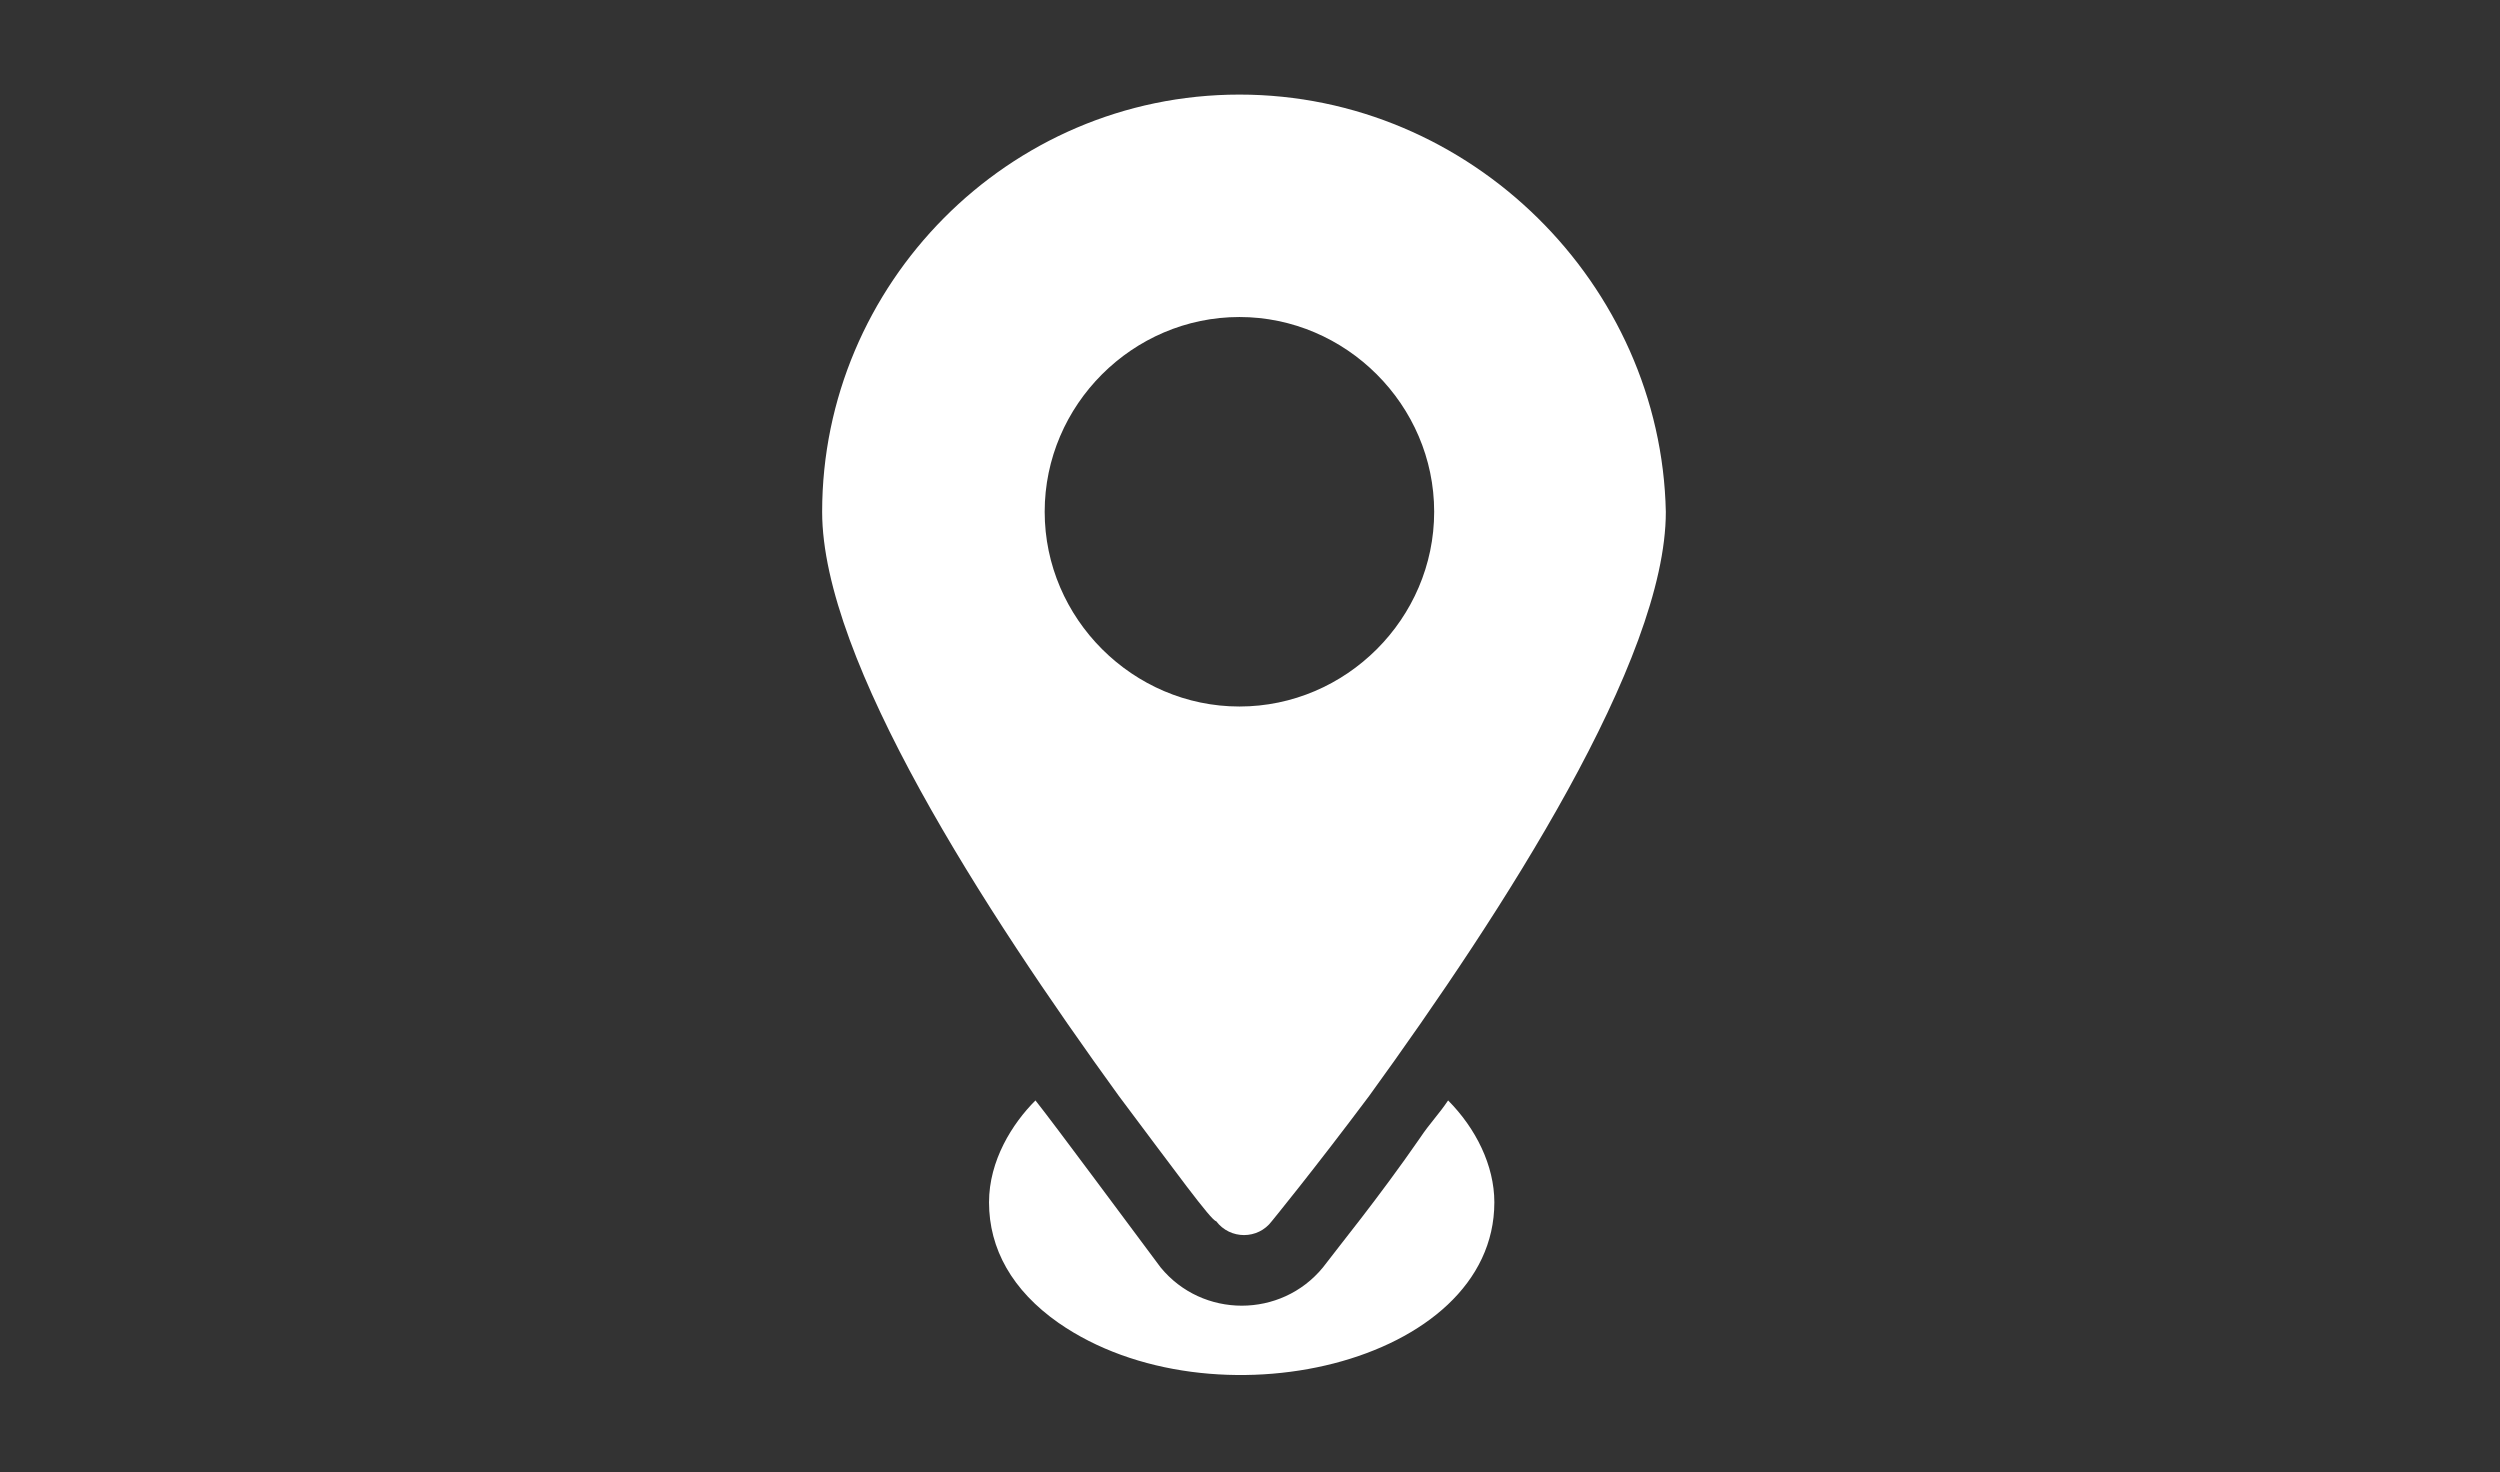
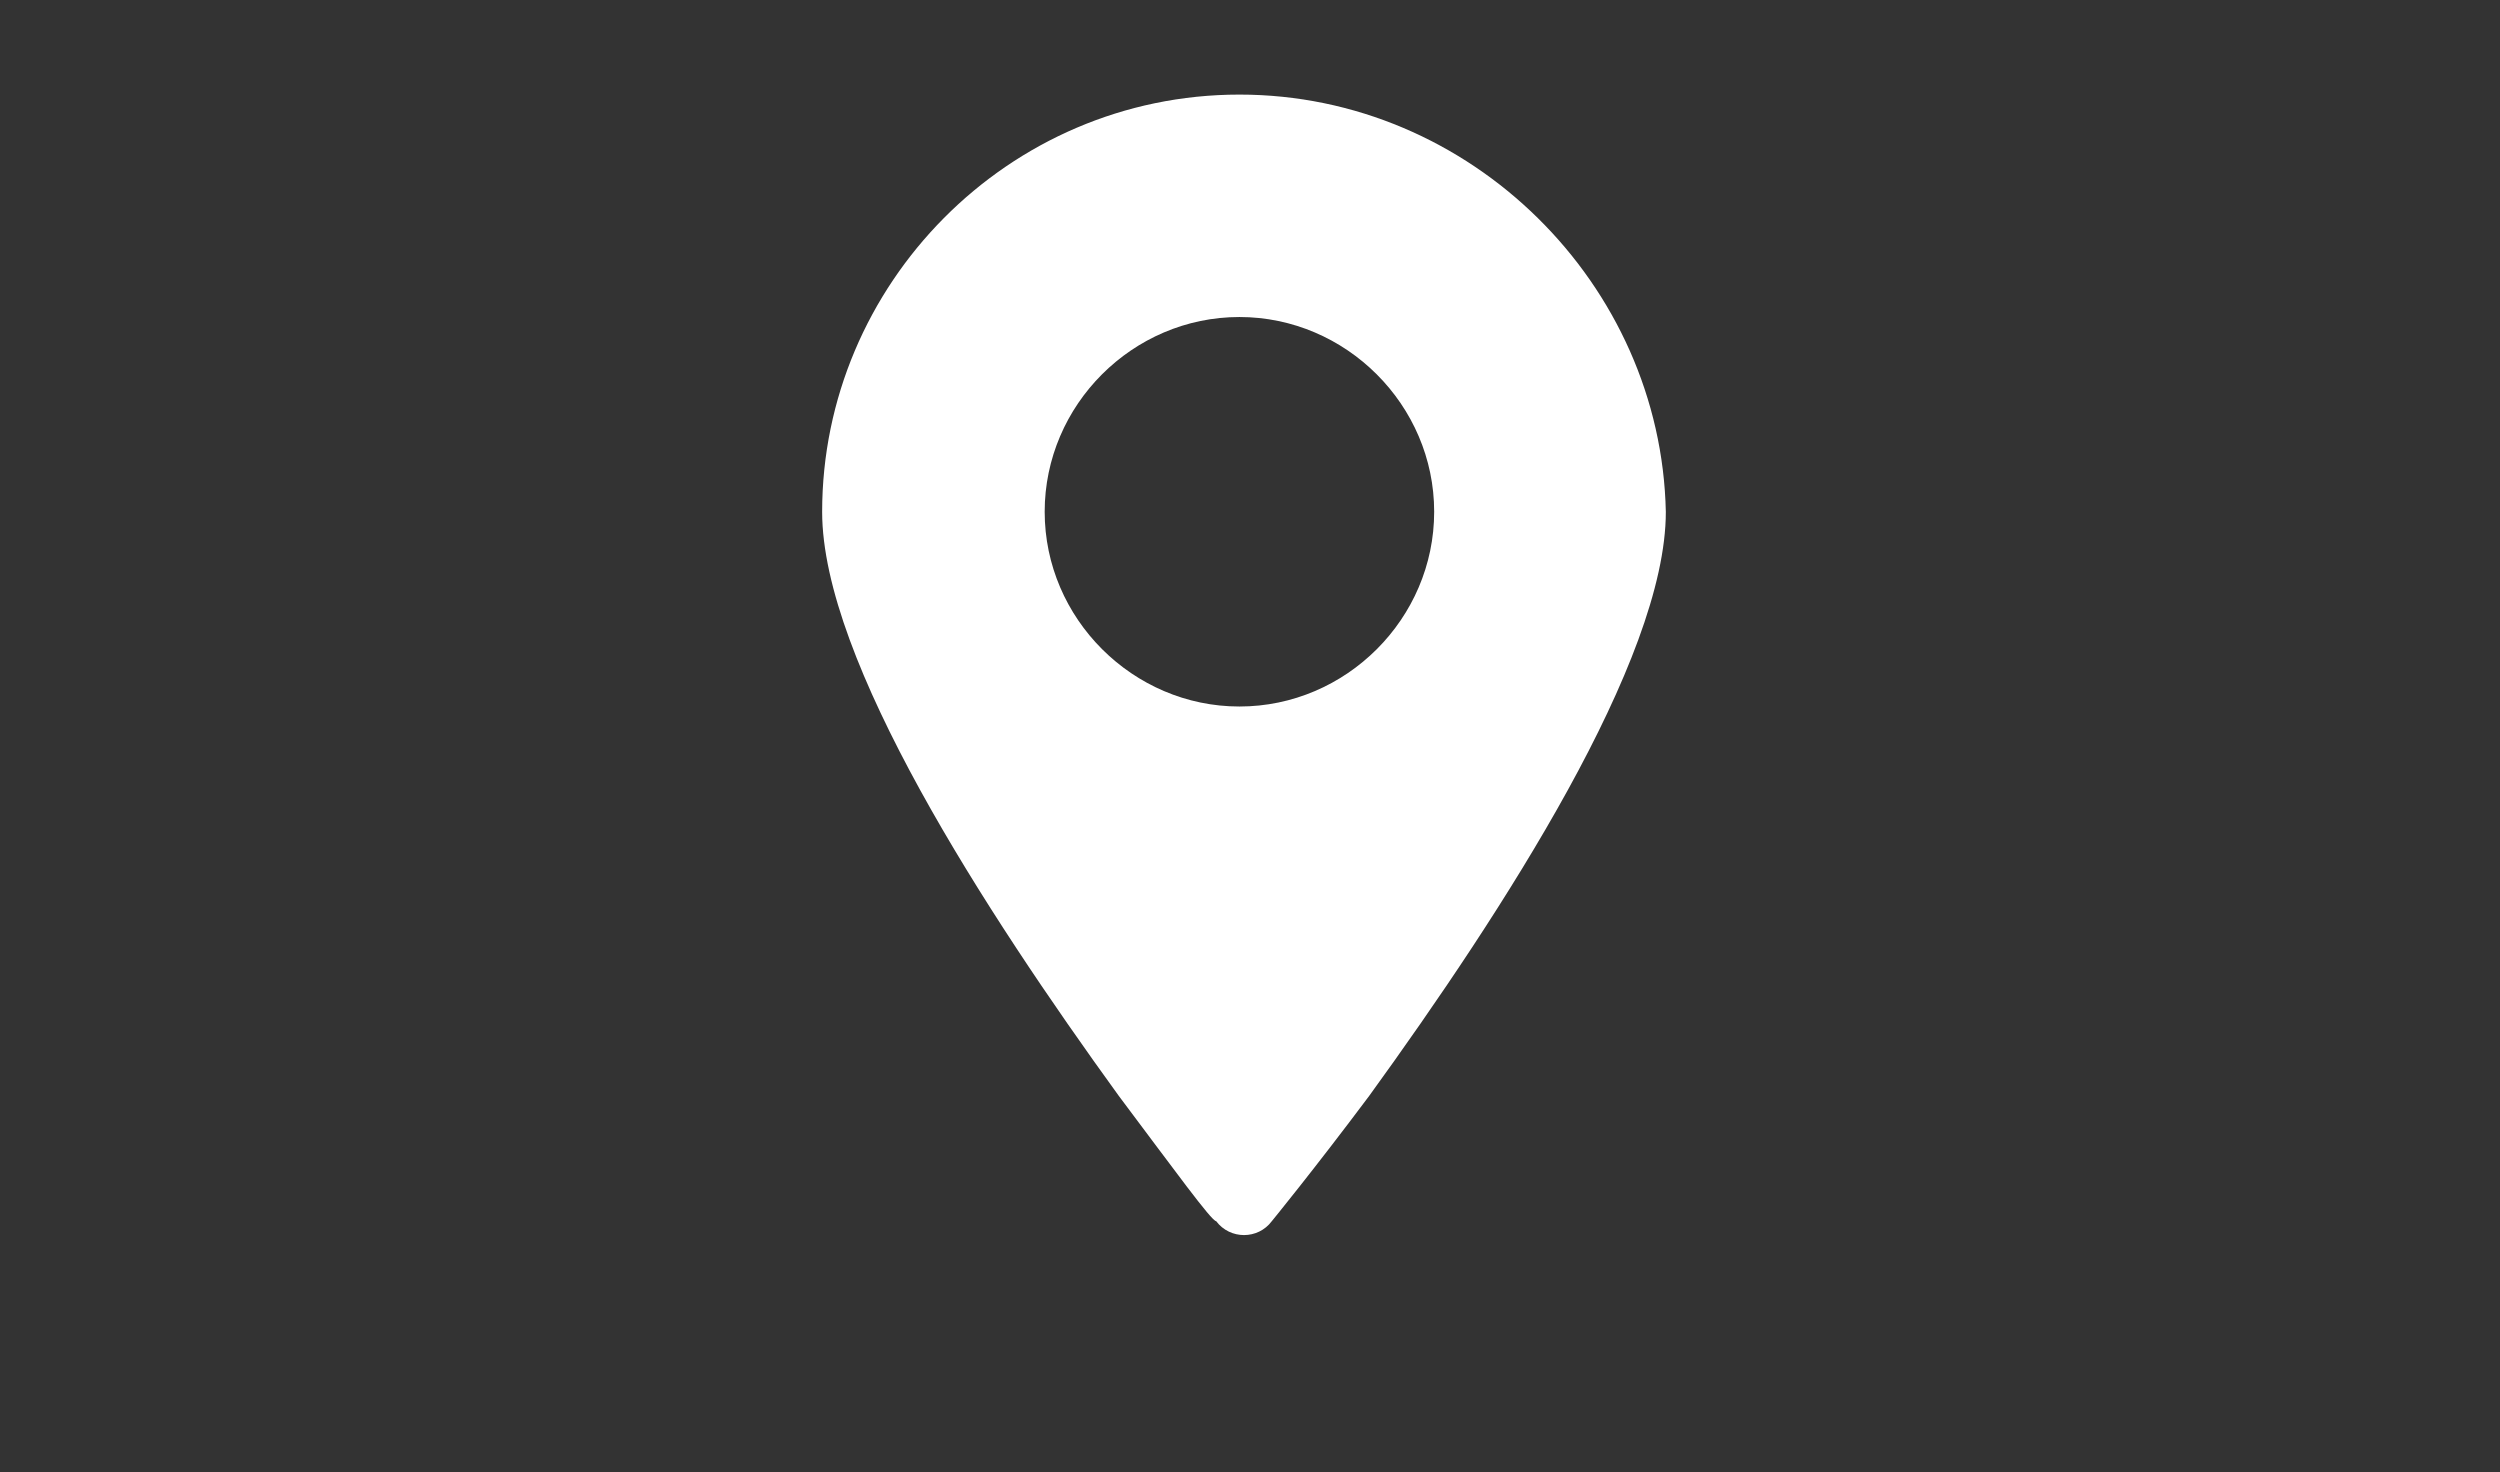
<svg xmlns="http://www.w3.org/2000/svg" version="1.1" id="Layer_1" x="0px" y="0px" viewBox="0 0 26.008 15.316" style="enable-background:new 0 0 26.008 15.316;" xml:space="preserve">
  <rect x="0" y="0" width="26.008" height="15.316" fill="#333333" stroke="none" />
  <style type="text/css">
	.st0{fill:#FFFFFF;}
</style>
  <g>
    <g>
      <g>
-         <path class="st0" d="M15.546,12.508c0,1.689-2.942,2.362-4.534,1.254c-0.483-0.338-0.723-0.771-0.723-1.254     c0-0.435,0.242-0.819,0.483-1.06c0.193,0.242,1.012,1.35,1.302,1.737c0.435,0.531,1.254,0.531,1.689,0     c0.145-0.193,0.579-0.723,1.012-1.35c0.096-0.145,0.193-0.242,0.29-0.387C15.353,11.738,15.546,12.124,15.546,12.508z" />
-       </g>
+         </g>
    </g>
    <g>
      <path class="st0" d="M12.894,0.984c-2.41,0-4.341,1.978-4.341,4.341c0,1.543,1.689,4.147,3.087,6.077    c0.579,0.771,0.964,1.302,1.012,1.302c0.145,0.193,0.435,0.193,0.579,0c0,0,0.435-0.531,1.012-1.302    c1.398-1.93,3.087-4.534,3.087-6.077C17.281,2.96,15.304,0.984,12.894,0.984z M12.894,3.298c1.108,0,2.026,0.915,2.026,2.026    s-0.916,2.026-2.026,2.026c-1.108,0-2.026-0.915-2.026-2.026S11.783,3.298,12.894,3.298z" />
    </g>
  </g>
</svg>